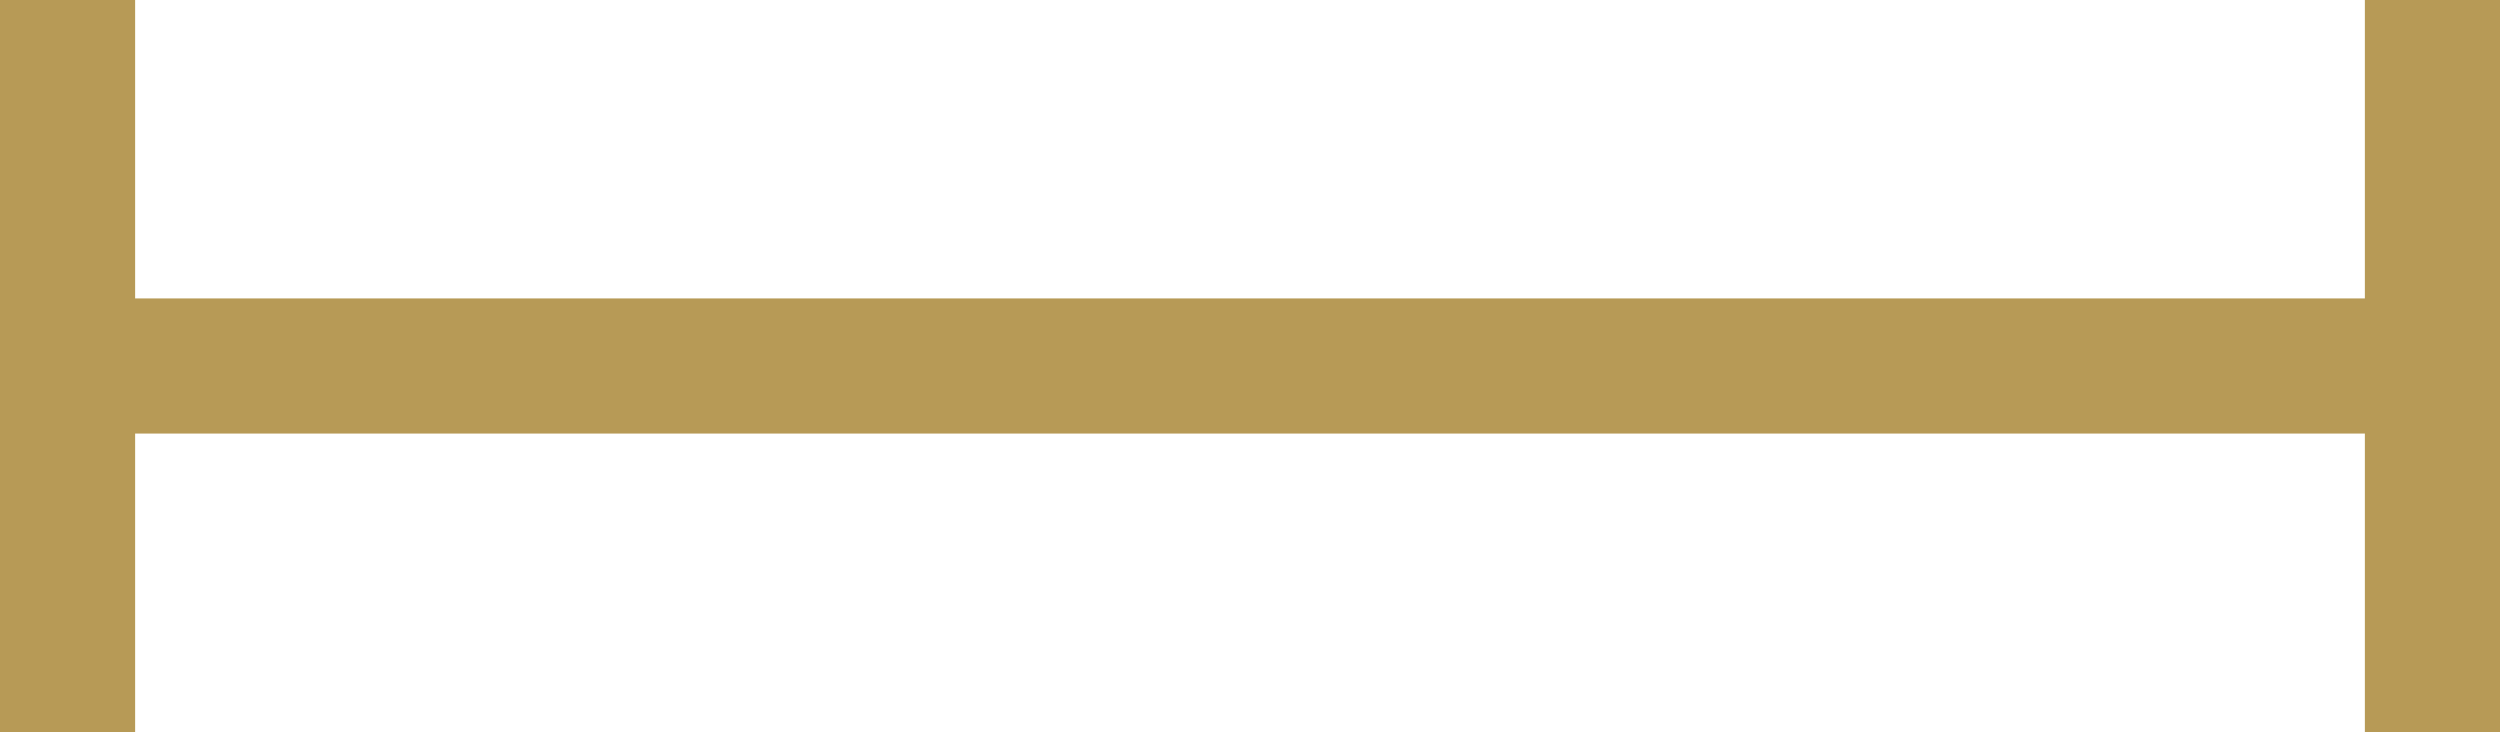
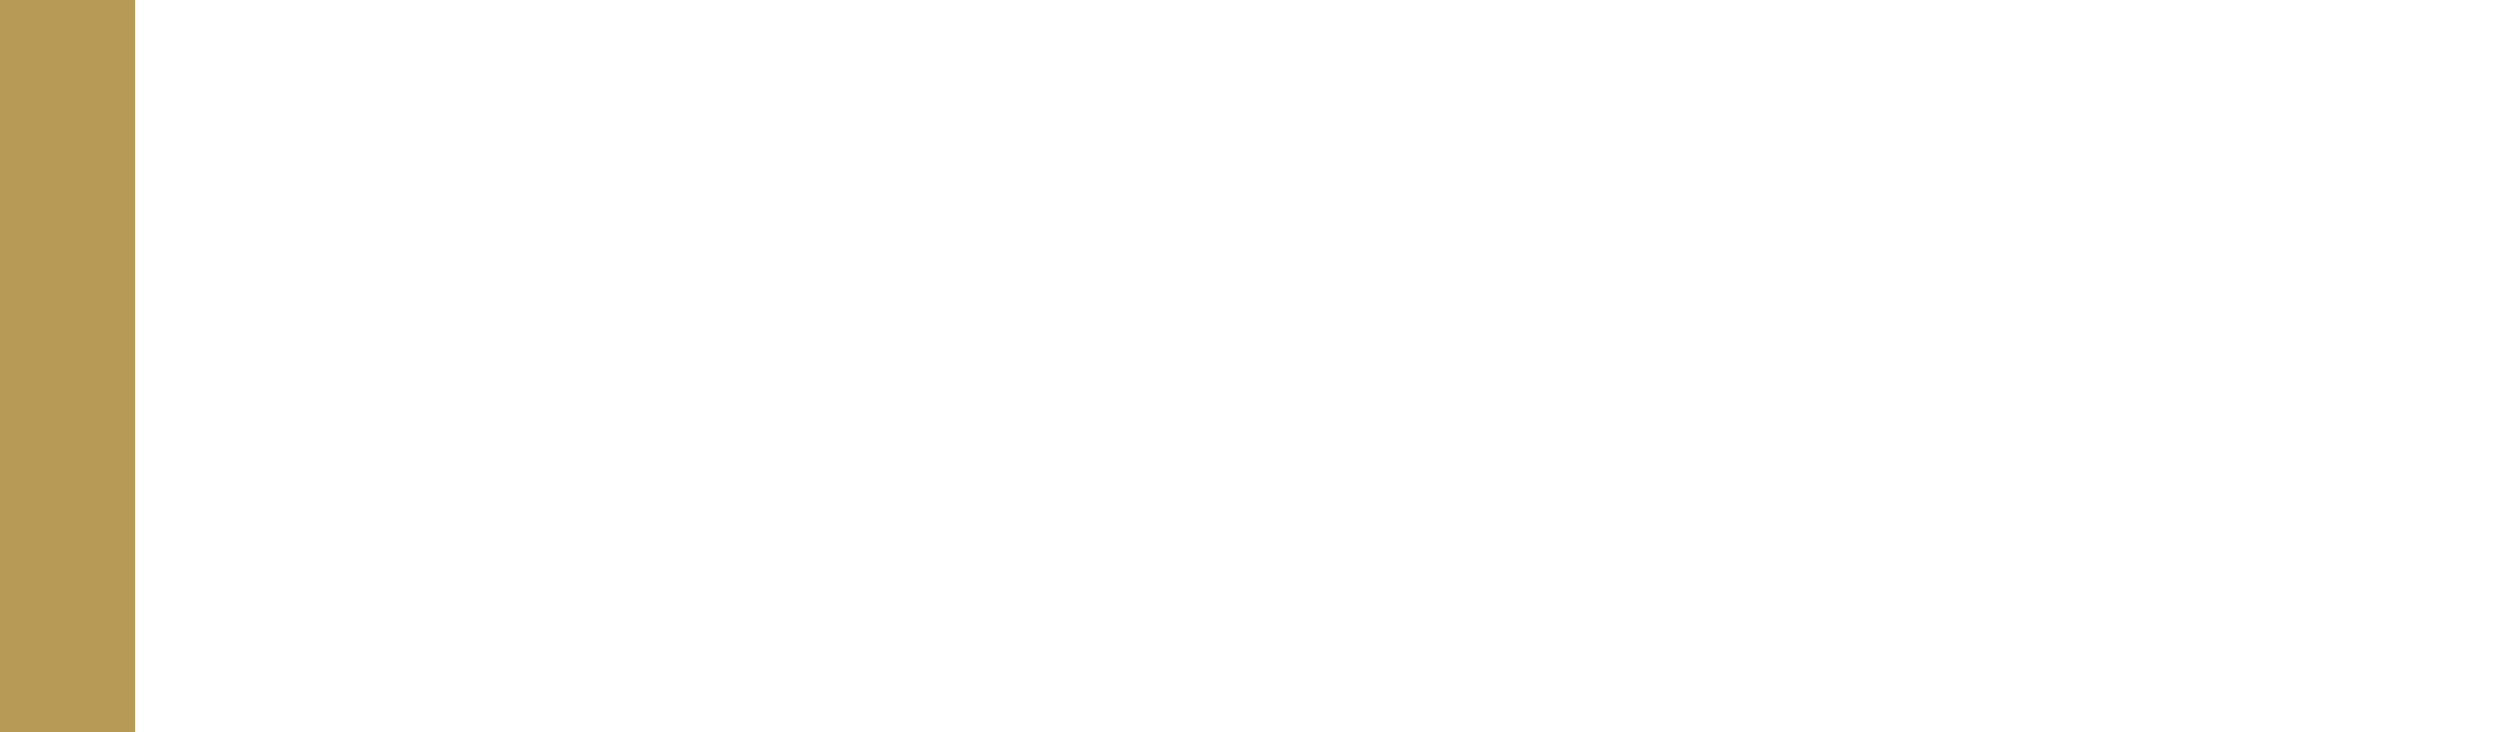
<svg xmlns="http://www.w3.org/2000/svg" width="22.2" height="6.5" viewBox="0 0 22.2 6.5">
-   <path transform="translate(.6 3.25)" d="M0 0h21" fill="none" stroke="#b79a56" stroke-width="1.2" />
  <path d="M0 6.5V0" transform="translate(.6)" fill="none" stroke="#b79a56" stroke-width="1.2" />
-   <path transform="translate(21.6)" d="M0 6.5V0" fill="none" stroke="#b79a56" stroke-width="1.2" />
</svg>